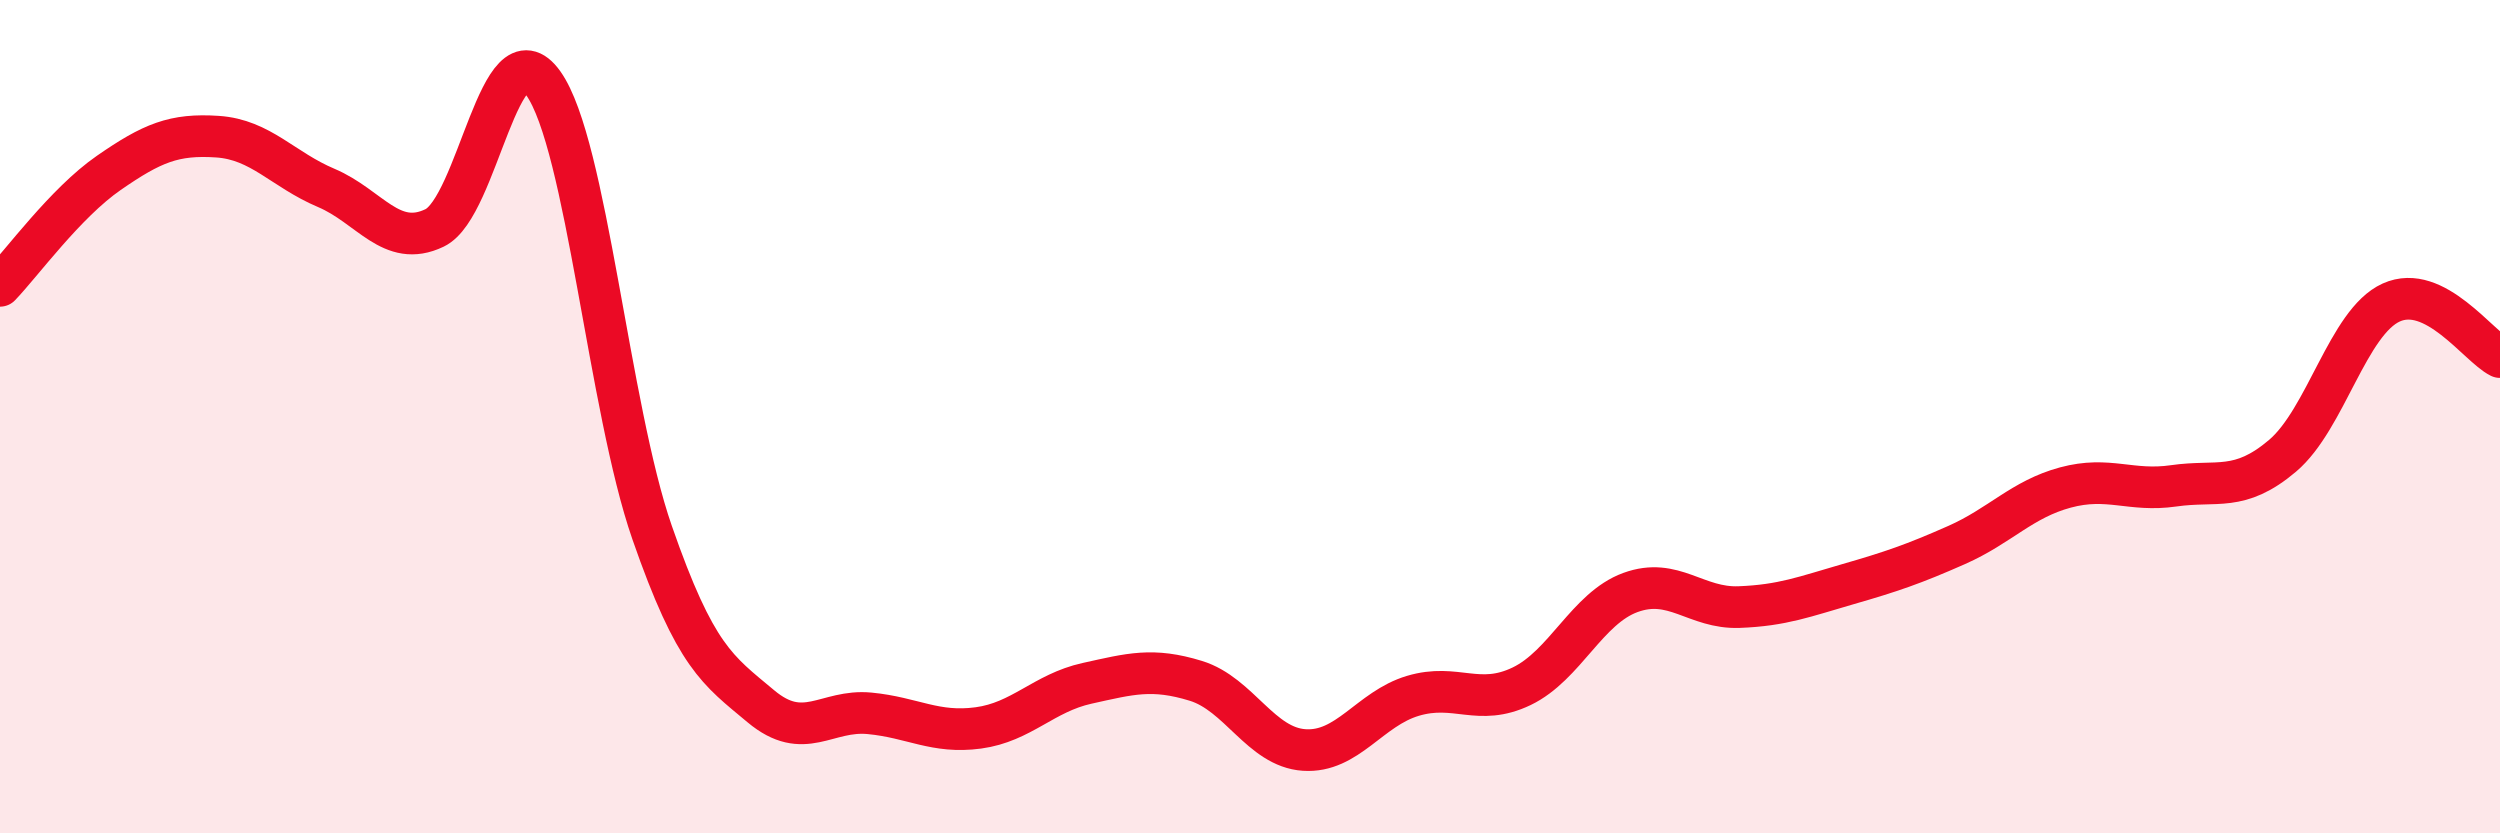
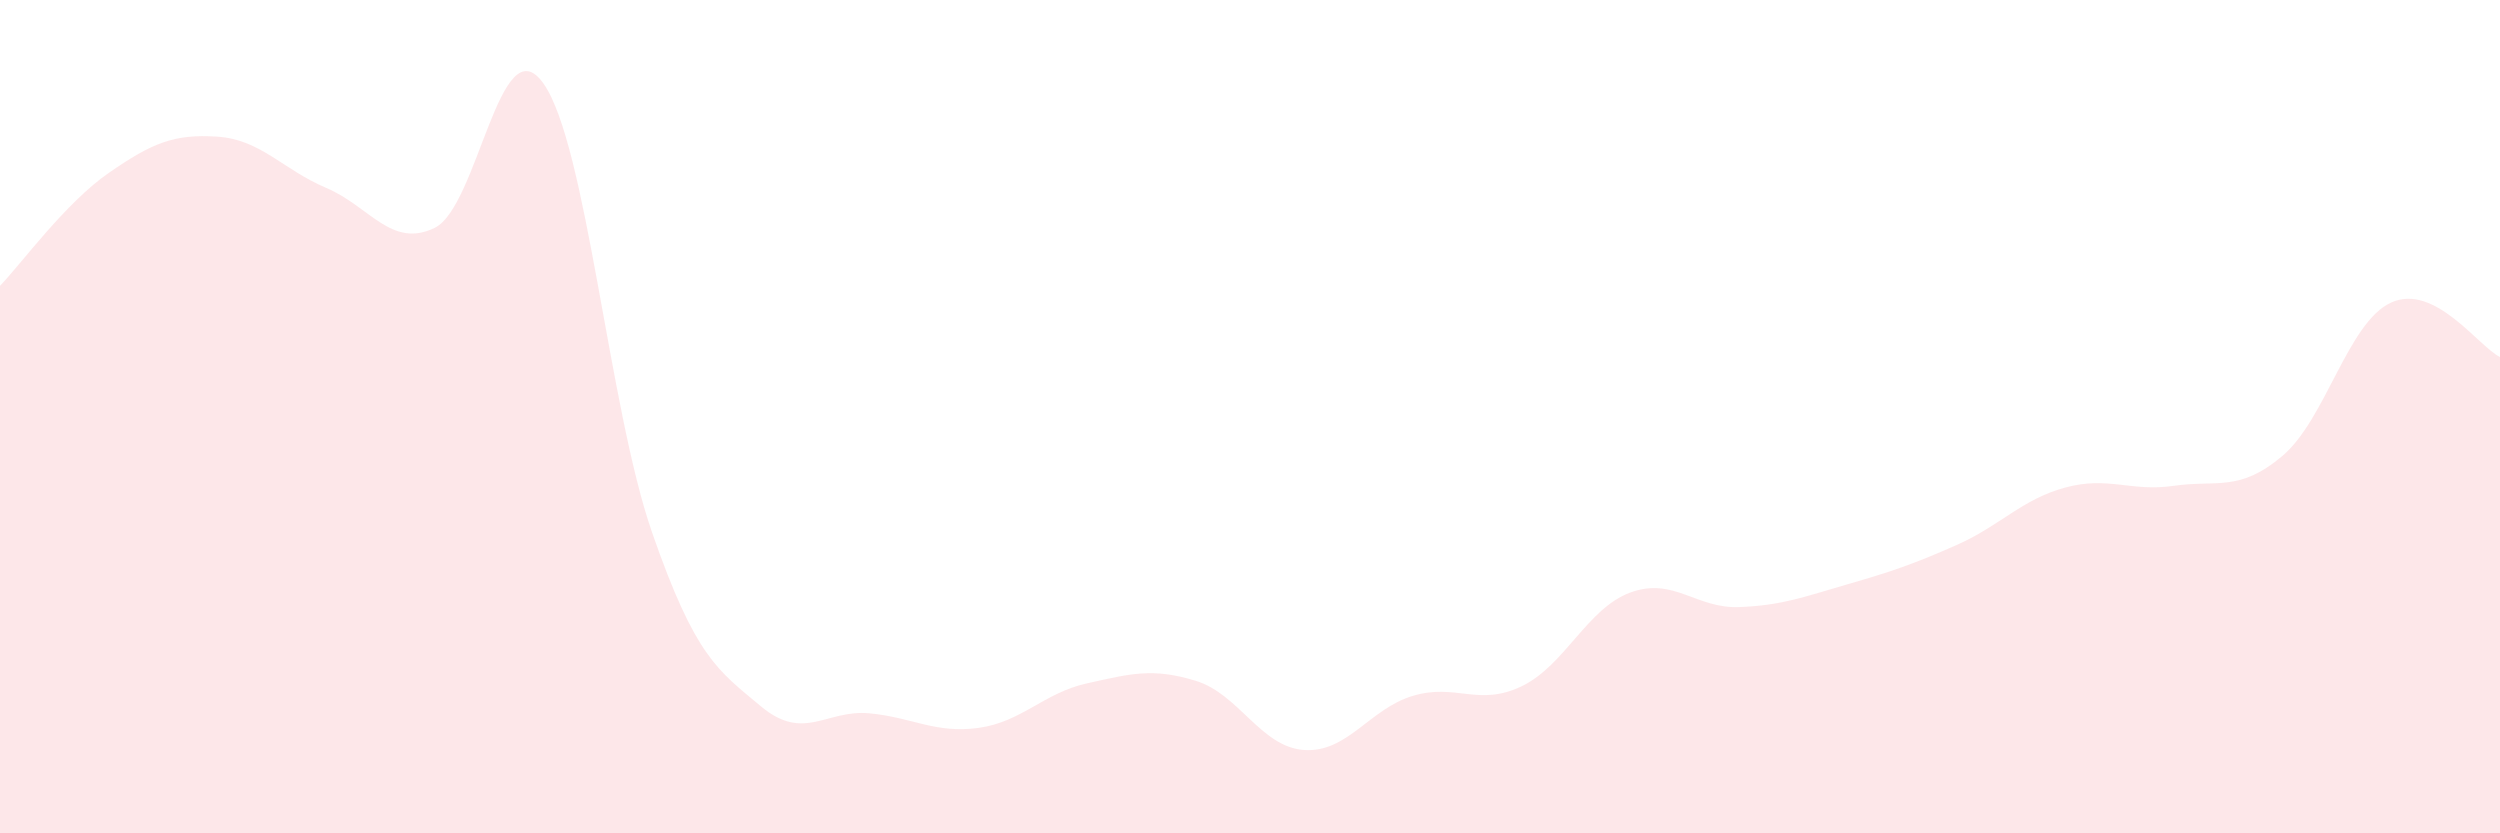
<svg xmlns="http://www.w3.org/2000/svg" width="60" height="20" viewBox="0 0 60 20">
  <path d="M 0,6.86 C 0.52,6.32 1.57,4.87 2.61,4.15 C 3.65,3.43 4.18,3.21 5.22,3.28 C 6.26,3.35 6.79,4.07 7.83,4.51 C 8.87,4.95 9.39,5.97 10.43,5.47 C 11.47,4.97 12,0.54 13.04,2 C 14.08,3.46 14.61,9.79 15.65,12.78 C 16.69,15.77 17.22,16.08 18.26,16.95 C 19.3,17.82 19.83,17.02 20.87,17.12 C 21.91,17.22 22.44,17.61 23.48,17.47 C 24.52,17.33 25.05,16.63 26.09,16.4 C 27.13,16.17 27.66,16.02 28.7,16.34 C 29.74,16.66 30.26,17.93 31.3,18 C 32.34,18.07 32.87,17.01 33.91,16.7 C 34.95,16.39 35.48,16.97 36.52,16.47 C 37.56,15.97 38.09,14.6 39.13,14.22 C 40.17,13.84 40.7,14.61 41.74,14.57 C 42.78,14.53 43.31,14.32 44.35,14.02 C 45.39,13.72 45.92,13.54 46.96,13.08 C 48,12.62 48.53,11.98 49.57,11.7 C 50.61,11.42 51.13,11.81 52.17,11.66 C 53.21,11.51 53.74,11.82 54.78,10.94 C 55.82,10.06 56.35,7.73 57.39,7.26 C 58.43,6.79 59.48,8.31 60,8.57L60 20L0 20Z" fill="#EB0A25" opacity="0.1" stroke-linecap="round" stroke-linejoin="round" />
-   <path d="M 0,6.86 C 0.52,6.32 1.57,4.87 2.61,4.15 C 3.65,3.43 4.18,3.21 5.22,3.28 C 6.26,3.35 6.79,4.07 7.83,4.51 C 8.87,4.95 9.39,5.97 10.43,5.47 C 11.47,4.97 12,0.54 13.04,2 C 14.08,3.46 14.61,9.79 15.65,12.78 C 16.69,15.77 17.22,16.08 18.26,16.95 C 19.3,17.82 19.83,17.02 20.87,17.12 C 21.91,17.22 22.44,17.61 23.48,17.47 C 24.52,17.33 25.05,16.63 26.09,16.4 C 27.13,16.17 27.66,16.02 28.7,16.34 C 29.74,16.66 30.26,17.93 31.3,18 C 32.34,18.07 32.87,17.01 33.91,16.7 C 34.95,16.39 35.48,16.97 36.52,16.47 C 37.56,15.97 38.09,14.6 39.13,14.22 C 40.17,13.84 40.7,14.61 41.74,14.57 C 42.78,14.53 43.31,14.32 44.35,14.02 C 45.39,13.72 45.92,13.54 46.96,13.08 C 48,12.62 48.53,11.98 49.57,11.7 C 50.61,11.42 51.13,11.81 52.17,11.66 C 53.21,11.51 53.74,11.82 54.78,10.94 C 55.82,10.06 56.35,7.73 57.39,7.26 C 58.43,6.79 59.48,8.31 60,8.57" stroke="#EB0A25" stroke-width="1" fill="none" stroke-linecap="round" stroke-linejoin="round" />
</svg>